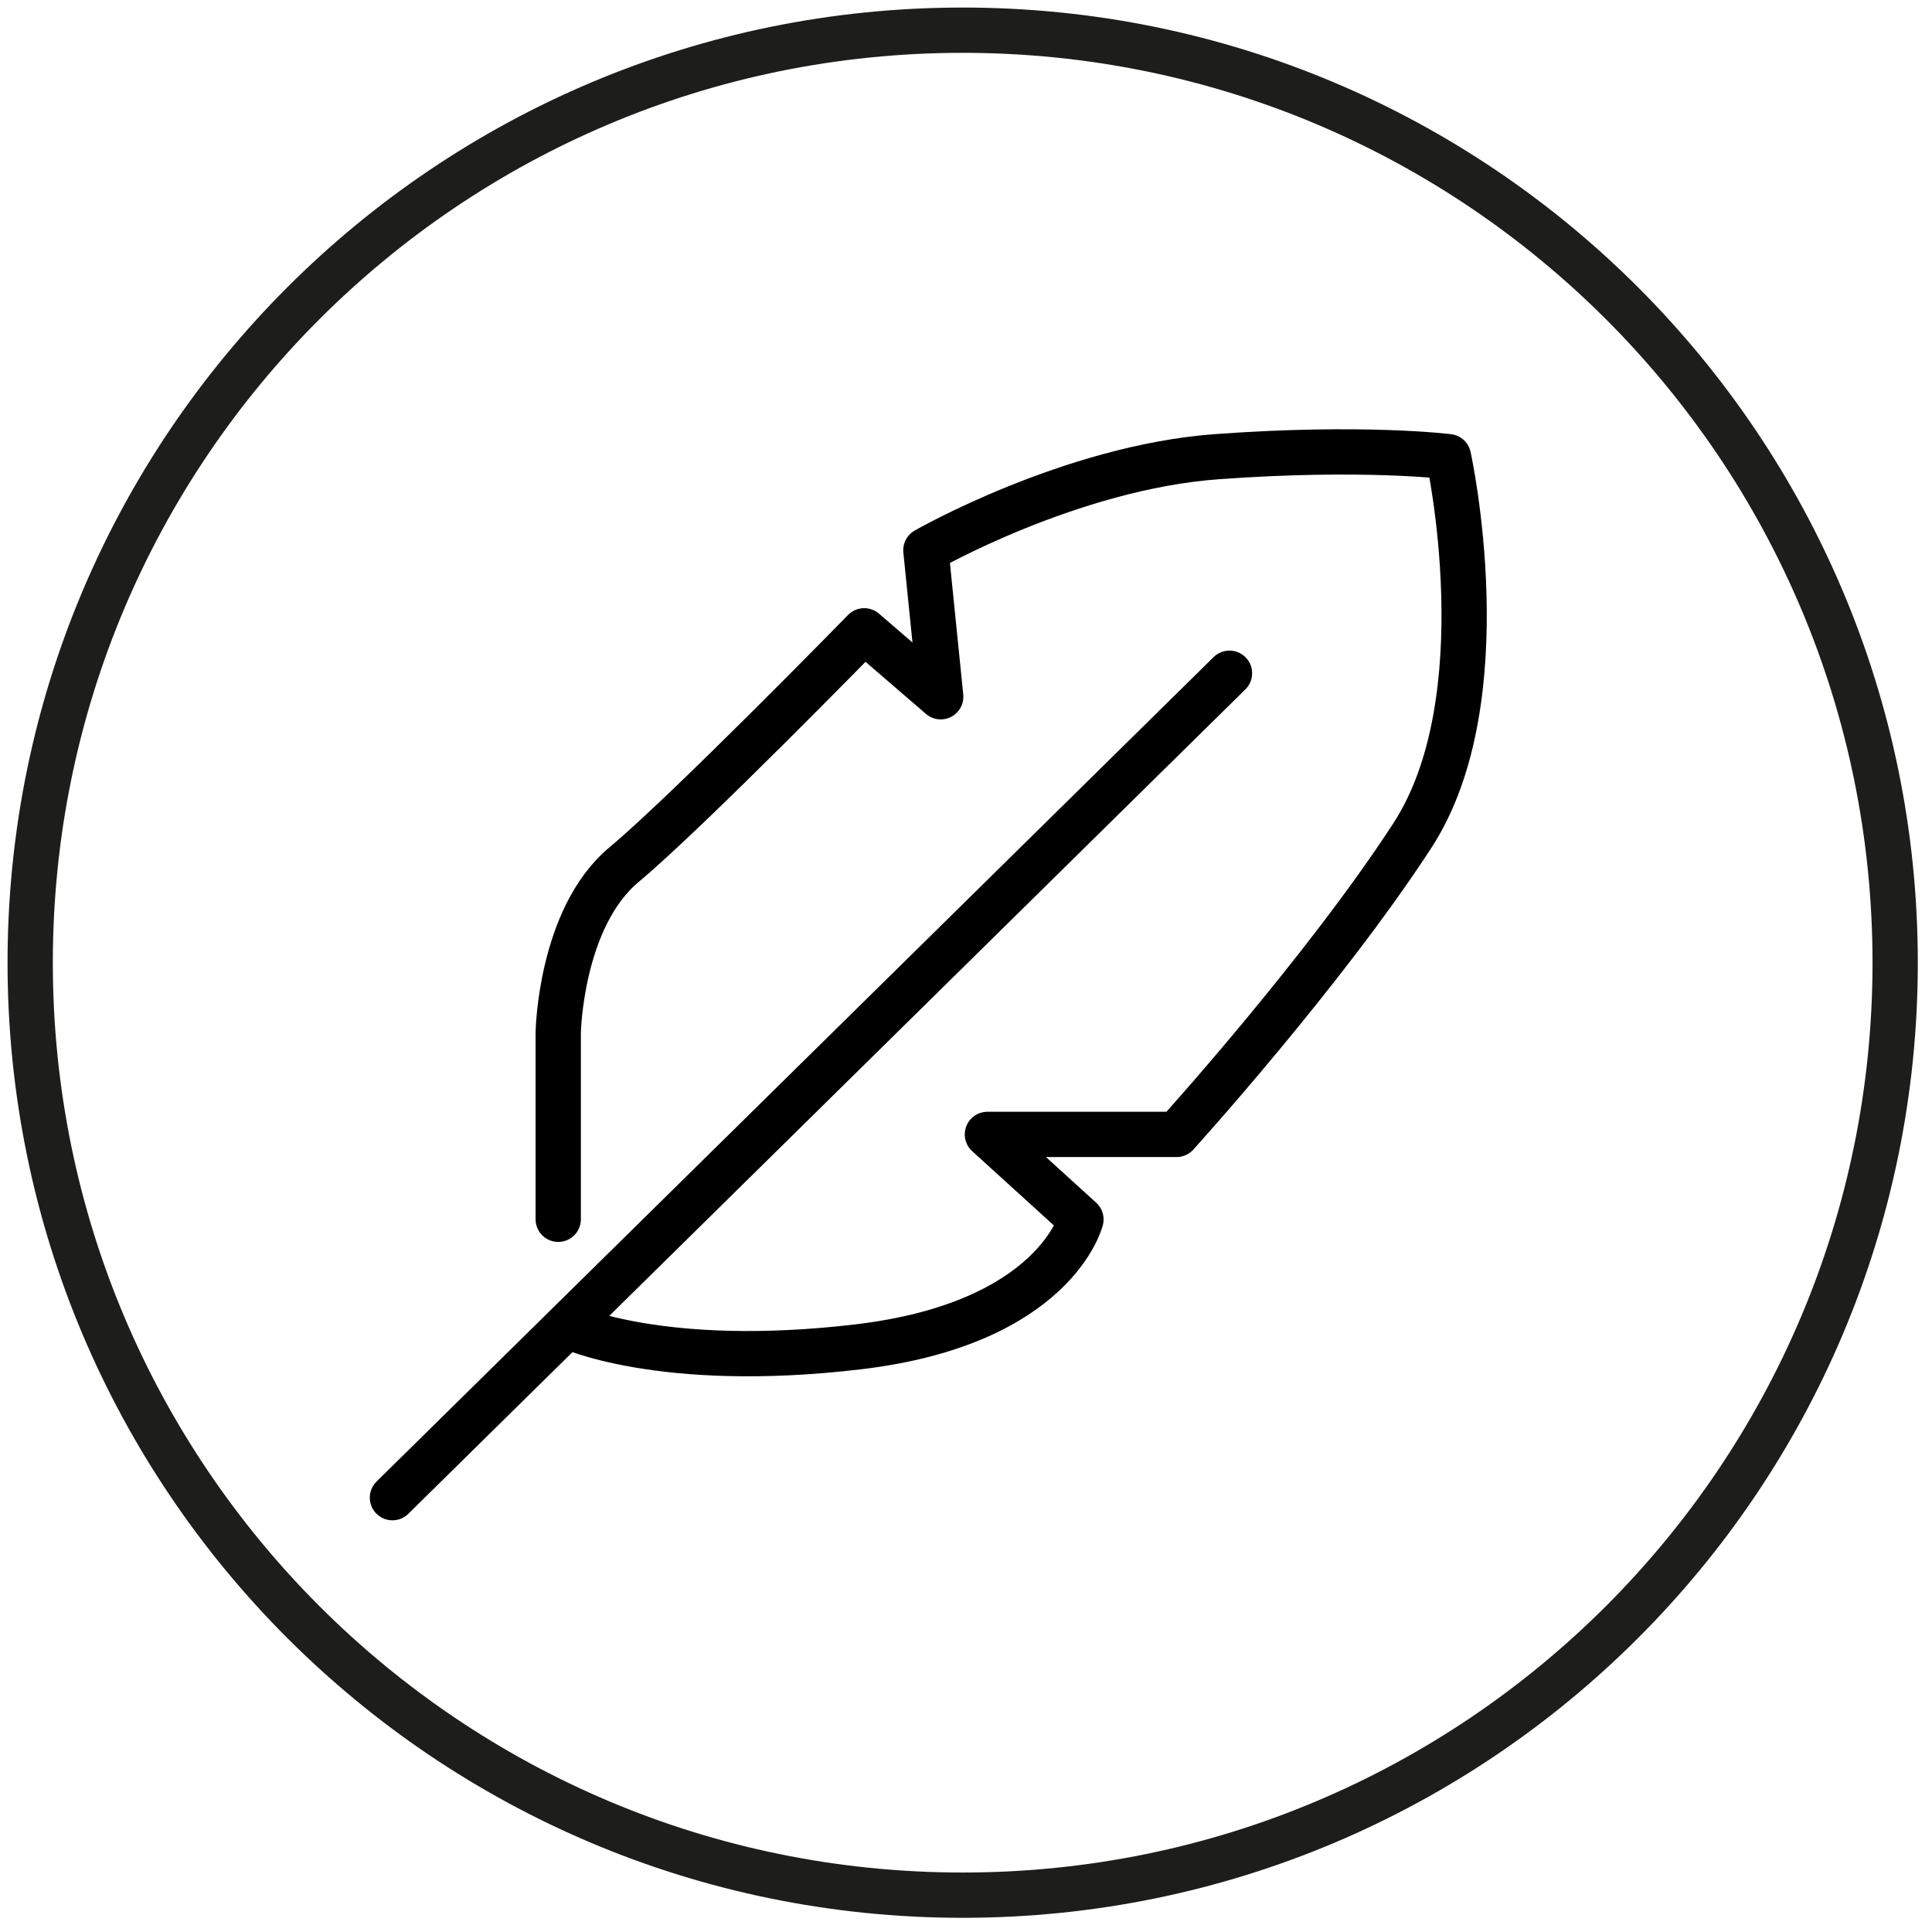
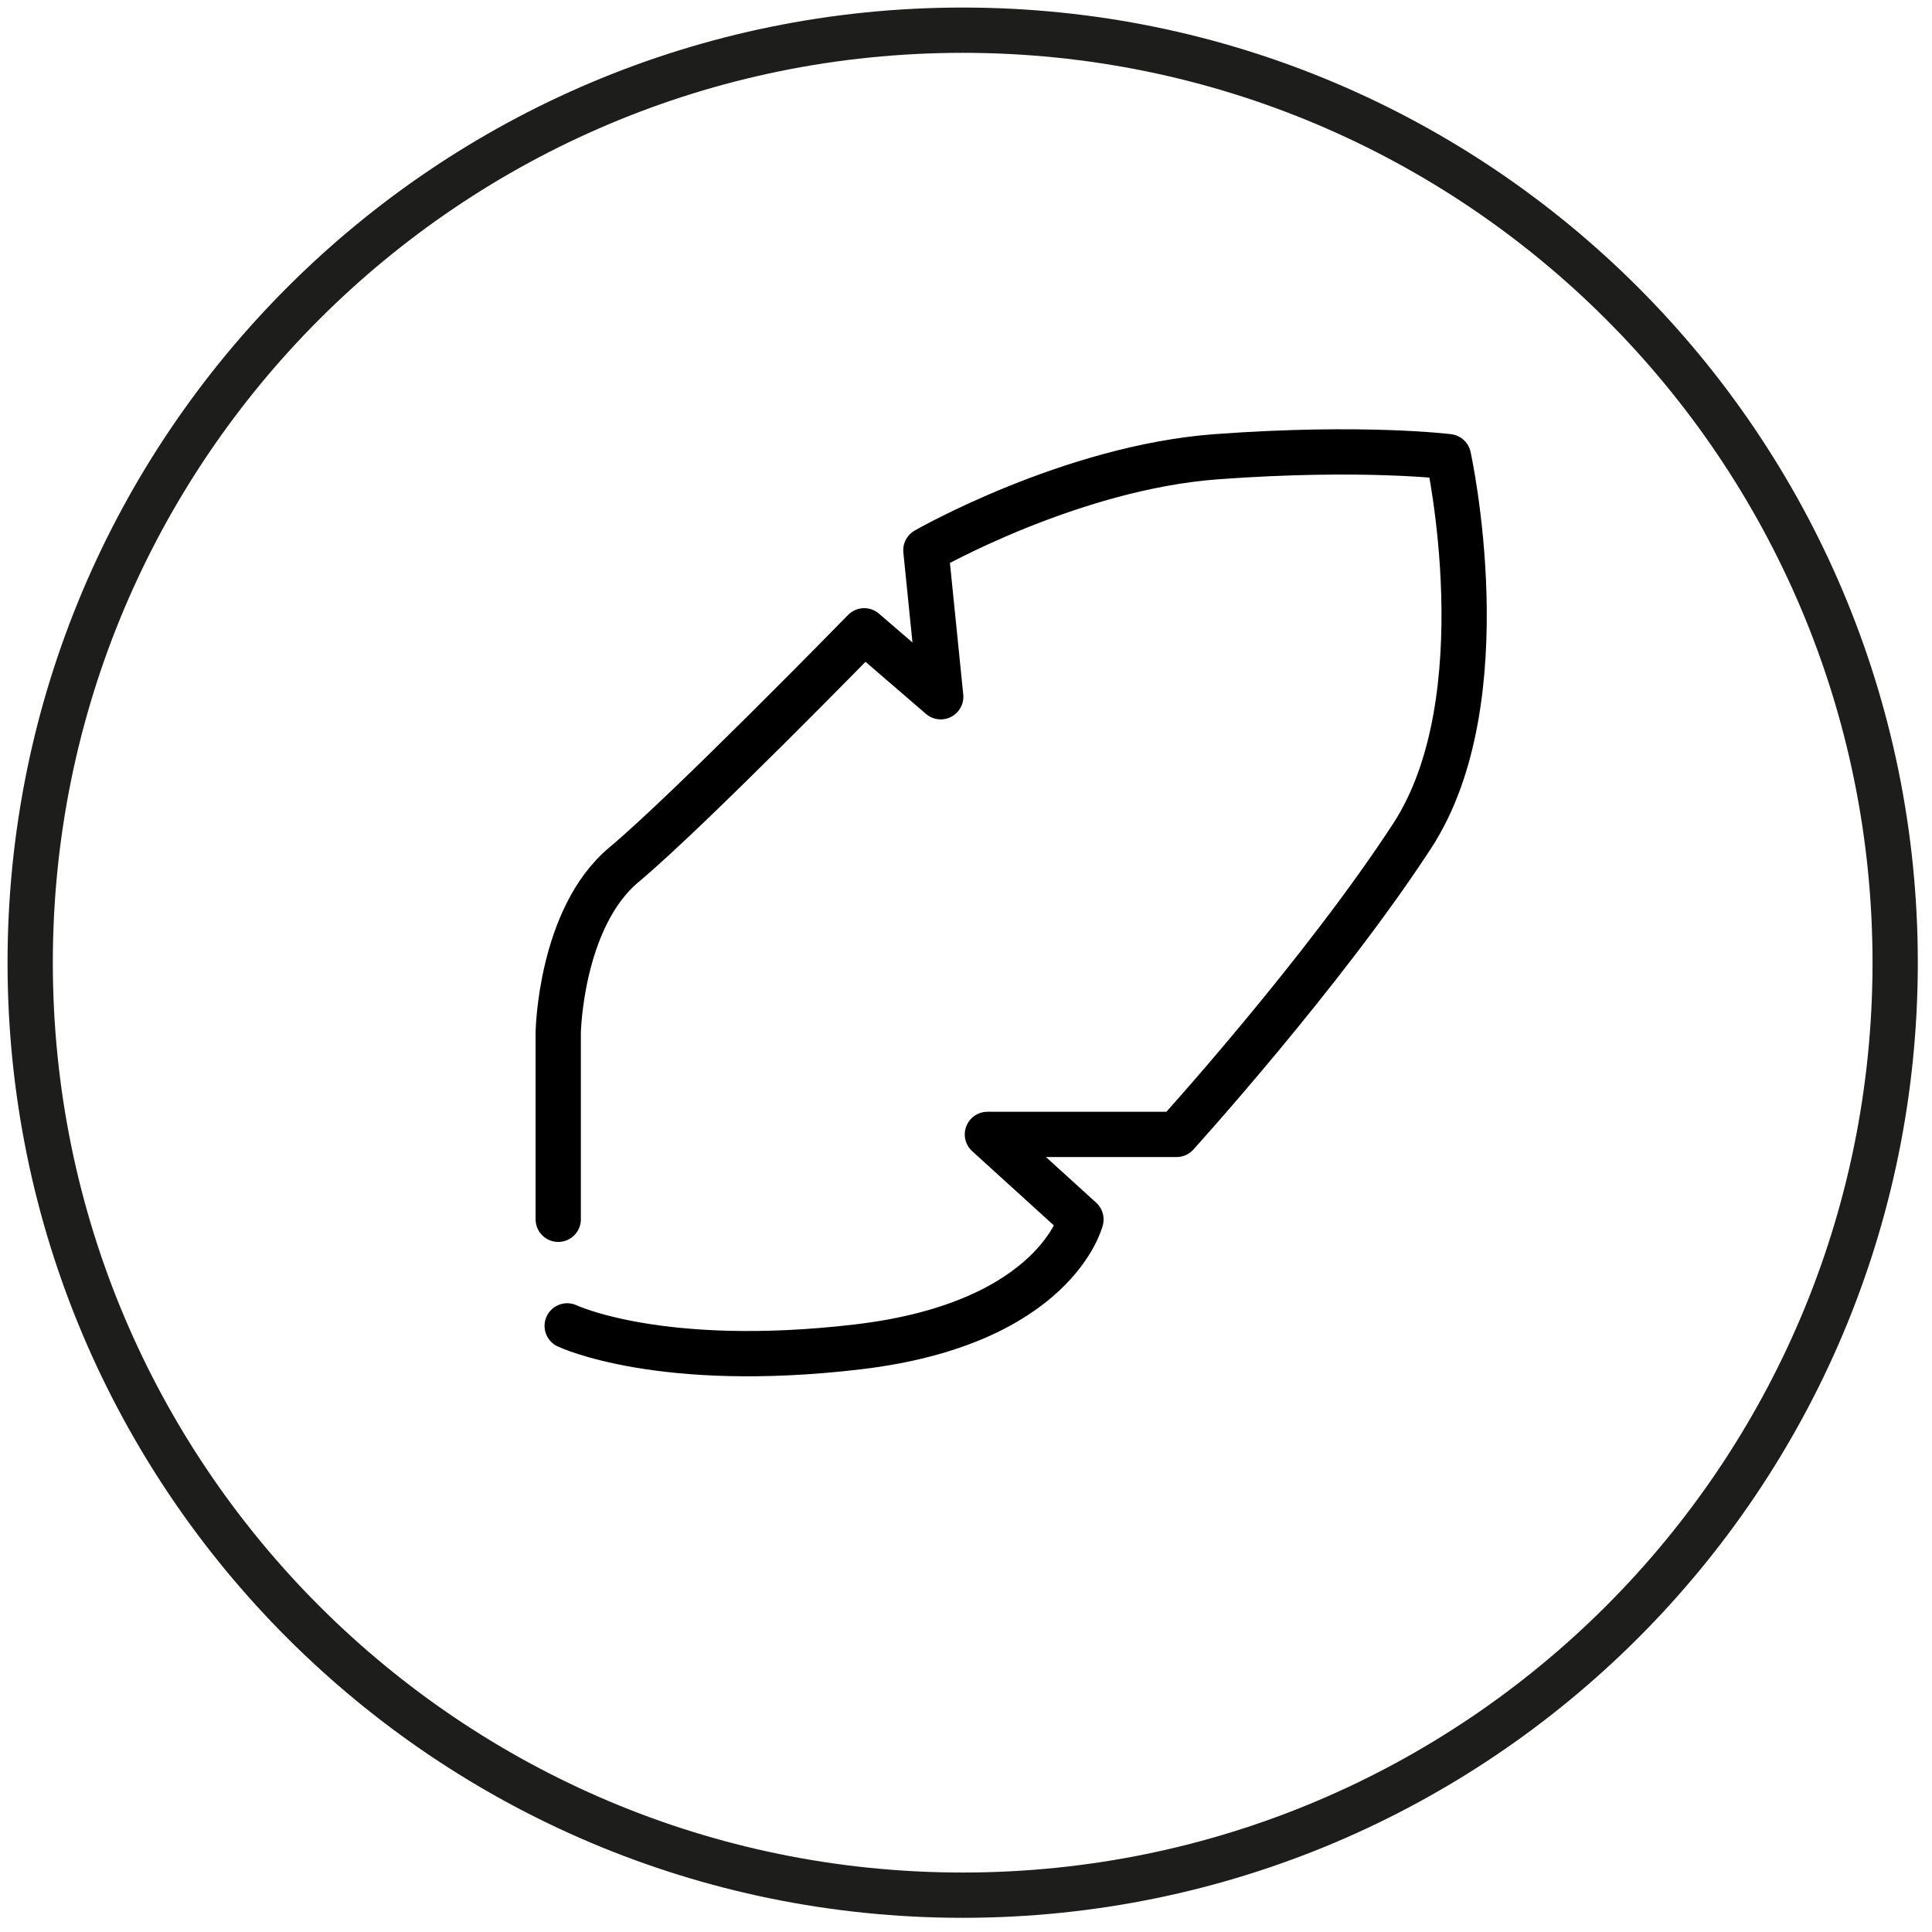
<svg xmlns="http://www.w3.org/2000/svg" width="128" height="128" viewBox="0 0 128 128" fill="none">
  <path d="M63.78 125.56C97.9 125.56 125.56 97.9 125.56 63.78C125.56 29.66 97.9 2 63.78 2C29.66 2 2 29.66 2 63.78C2 97.9 29.66 125.56 63.78 125.56Z" stroke="#1D1D1B" stroke-width="3" stroke-linecap="round" stroke-linejoin="round" />
-   <path d="M26 99.224L81.457 44.604" stroke="black" stroke-width="3" stroke-linecap="round" stroke-linejoin="round" />
  <path d="M36.984 80.781V68.398C36.984 68.398 37.121 60.801 41.352 57.279C45.574 53.758 57.257 41.793 57.257 41.793L62.325 46.161L61.342 36.453C61.342 36.453 70.914 30.966 80.622 30.256C90.33 29.546 95.963 30.256 95.963 30.256C95.963 30.256 99.484 46.268 93.57 55.363C87.655 64.458 77.947 75.158 77.947 75.158H65.418L71.615 80.791C71.615 80.791 69.922 87.688 56.838 89.234C43.745 90.781 37.578 87.843 37.578 87.843" stroke="black" stroke-width="3" stroke-linecap="round" stroke-linejoin="round" />
</svg>